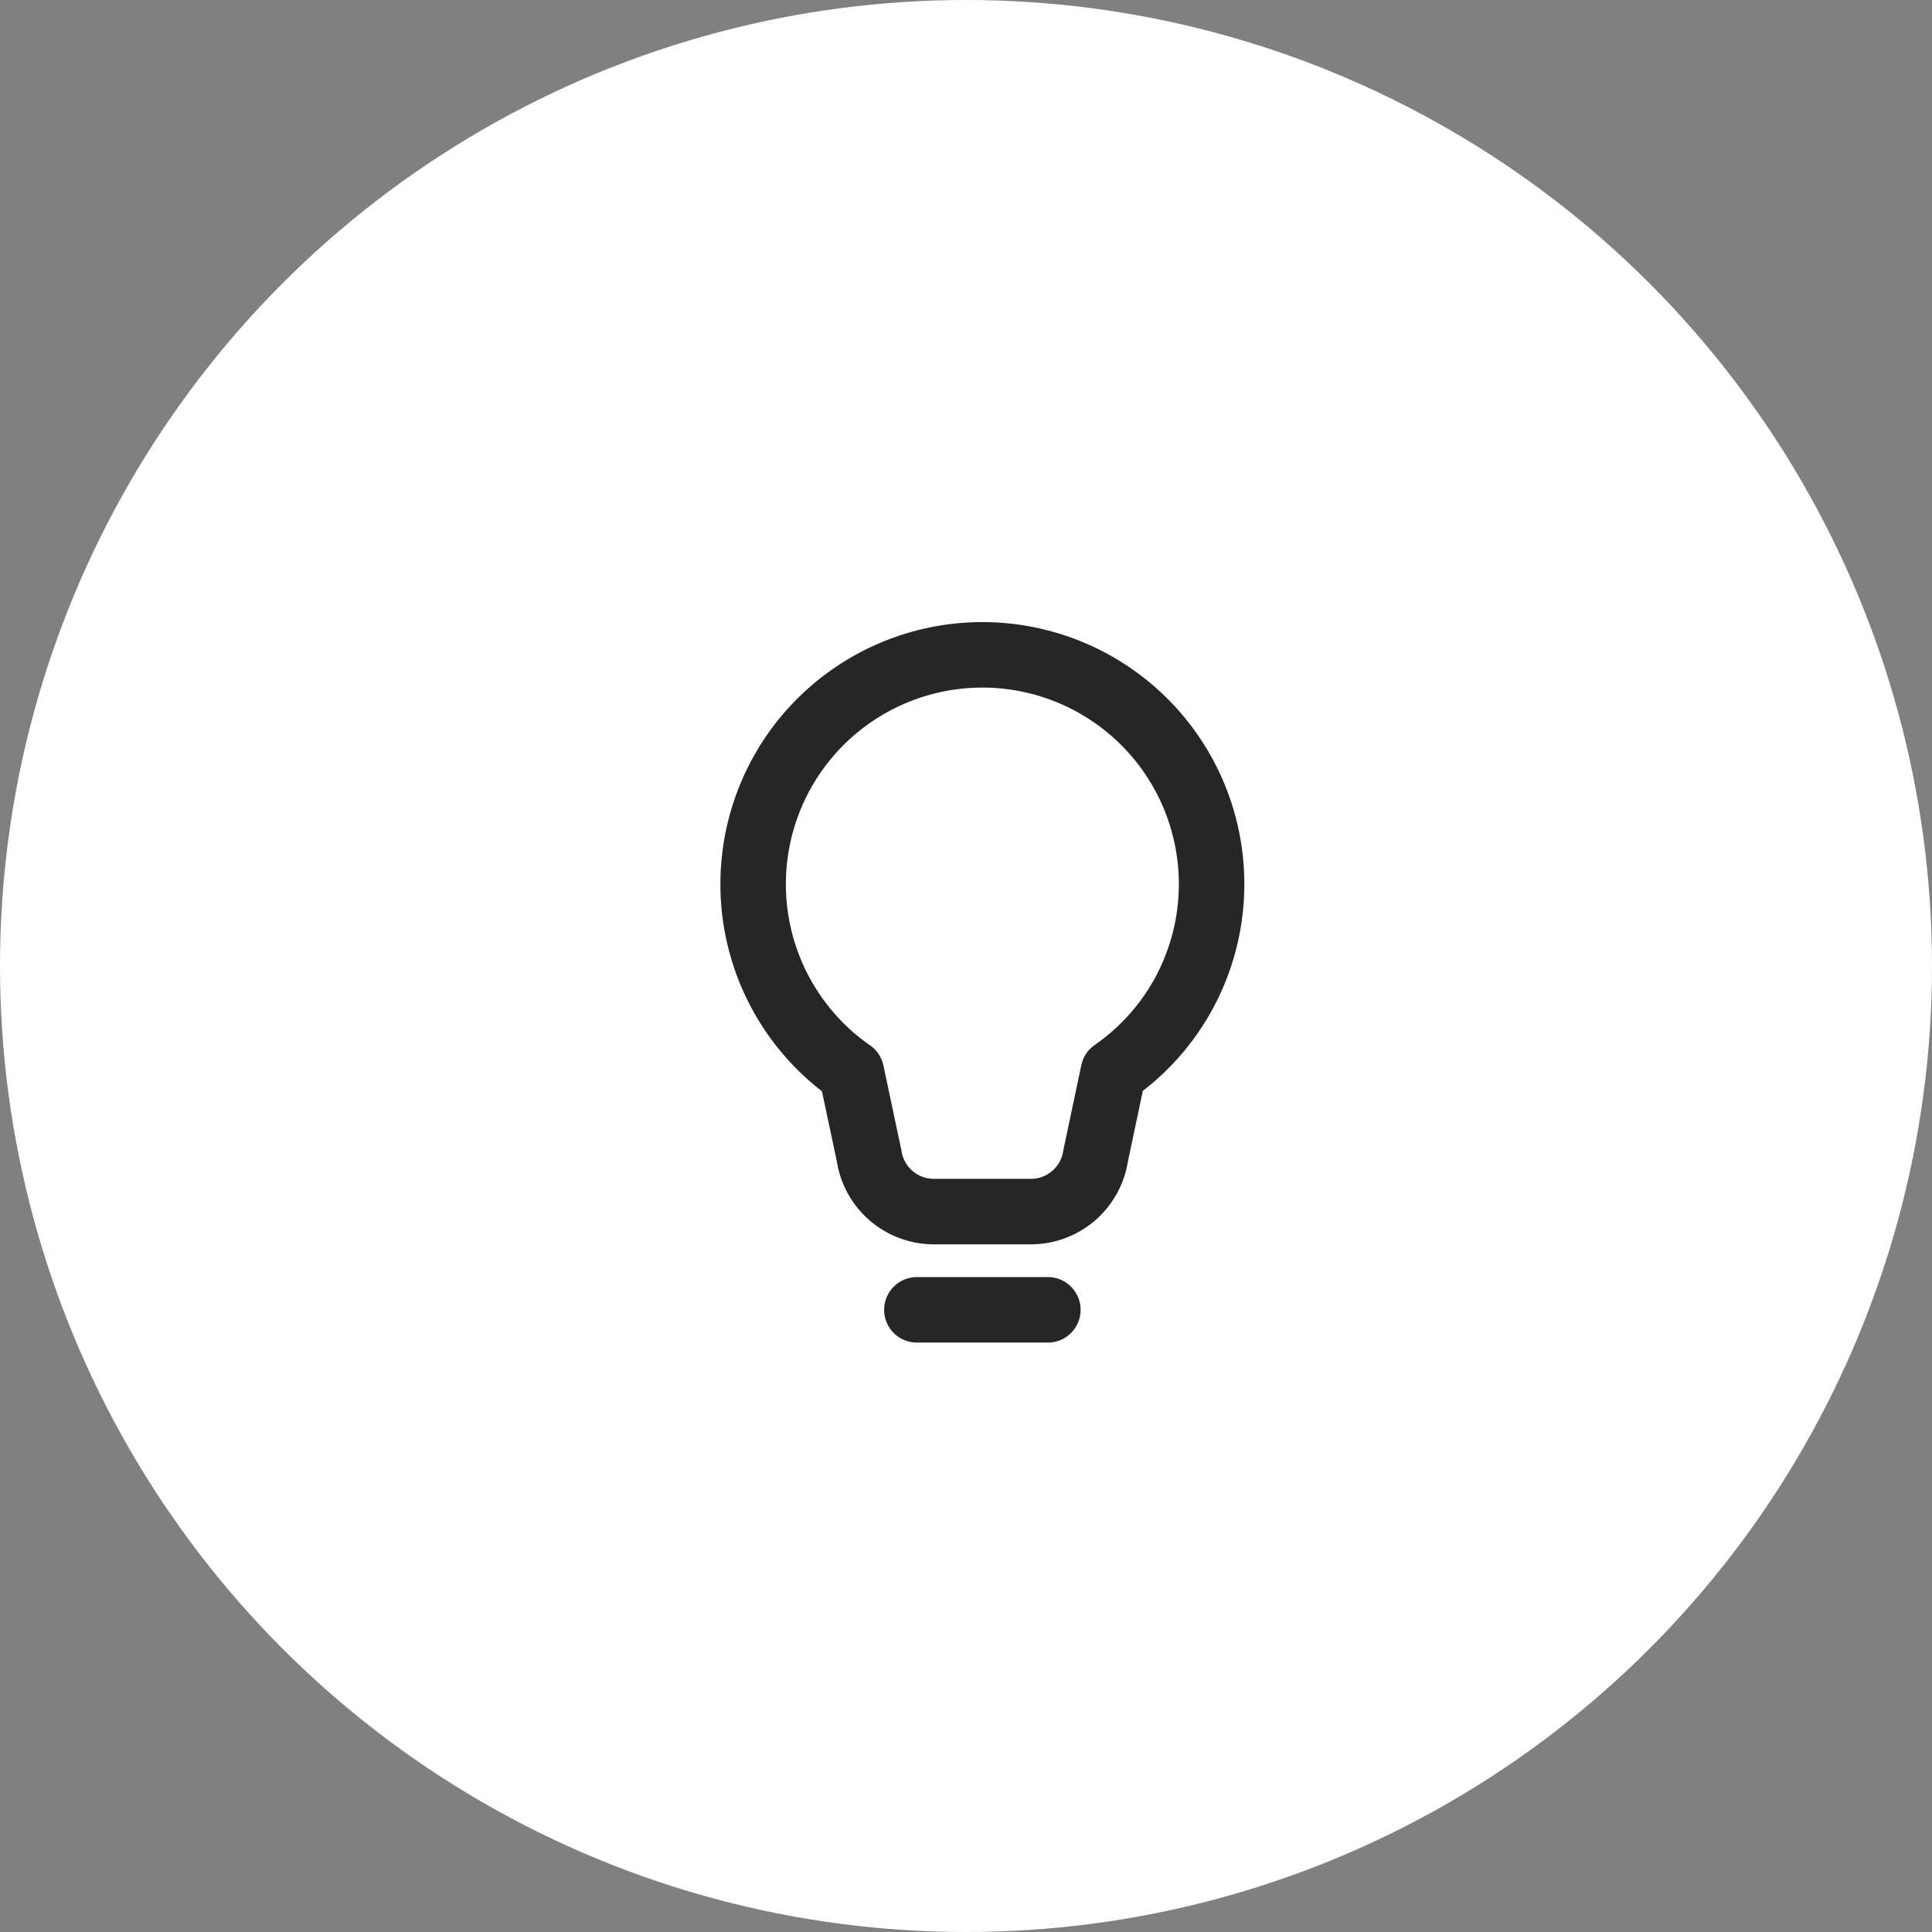
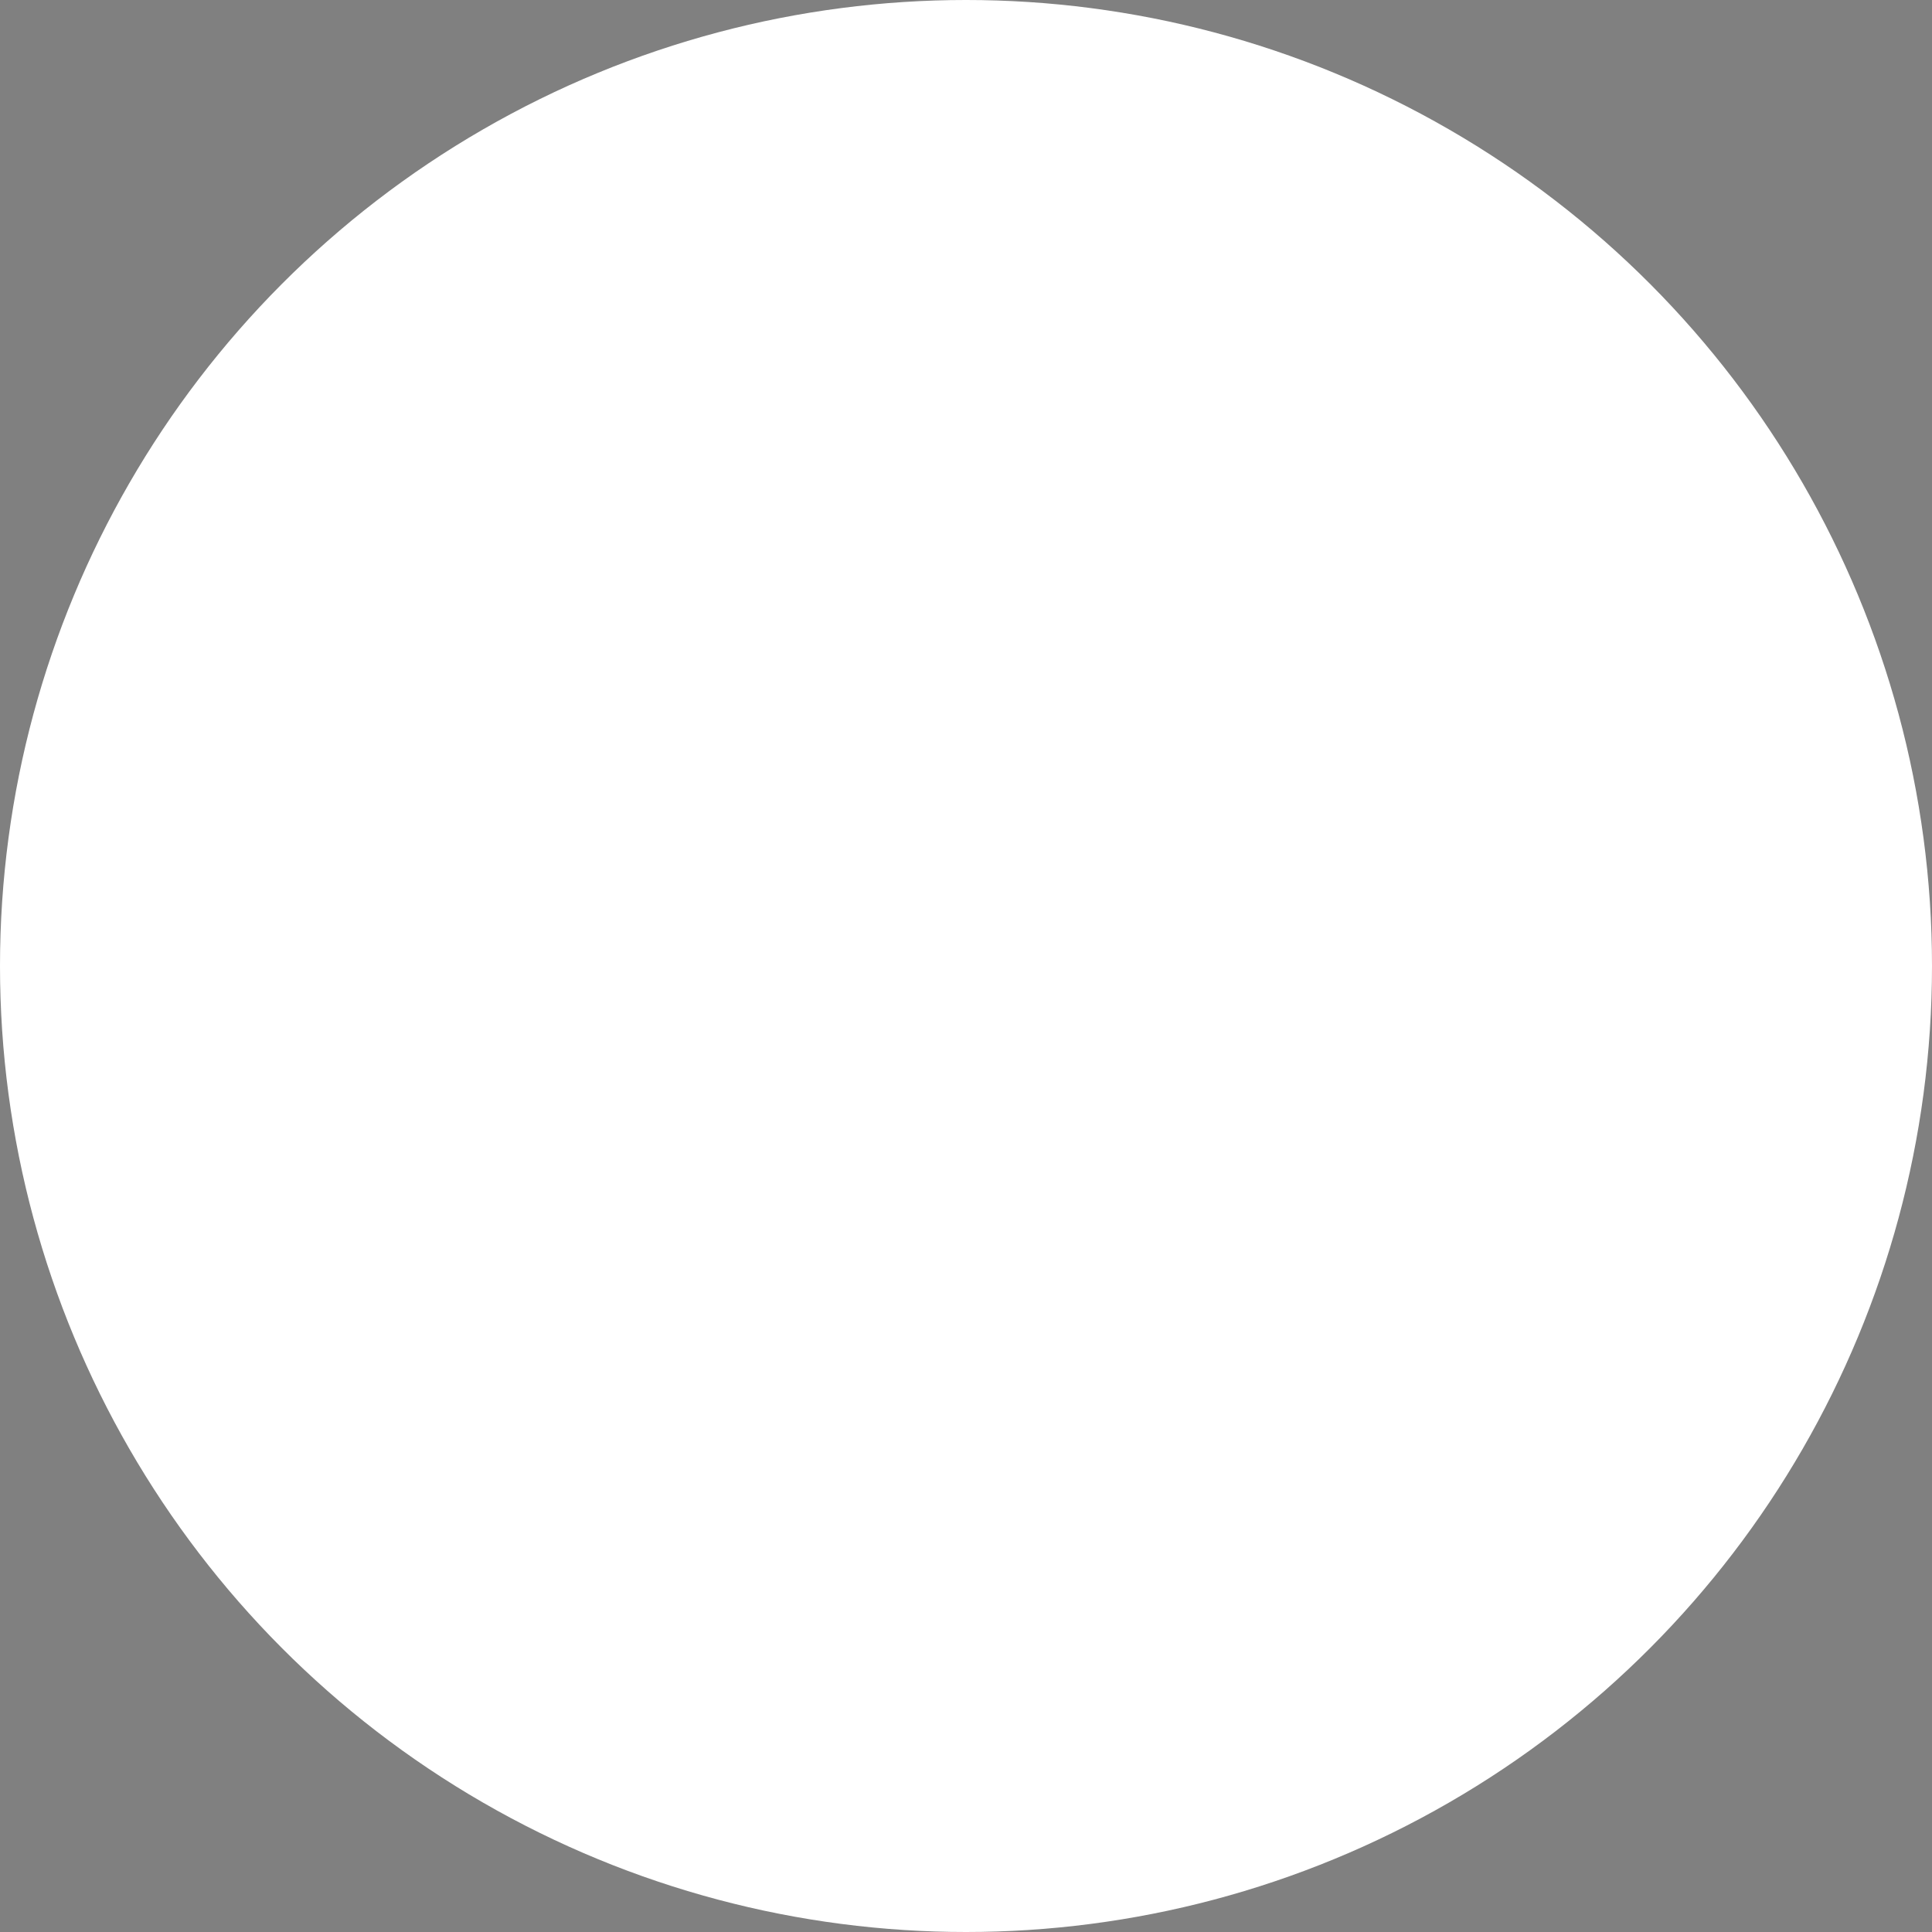
<svg xmlns="http://www.w3.org/2000/svg" width="59" height="59" viewBox="0 0 59 59" fill="none">
  <rect x="0" y="0" width="59" height="59" fill="#808080" stroke="none" />
  <circle cx="29.5" cy="29.5" r="29.5" fill="#fff" />
-   <path d="M28 40h4-4zm-5-13a7 7 0 1 1 13.206 3.236A6.972 6.972 0 0 1 34 32.734l-.542 2.566a2 2 0 0 1-1.977 1.7h-2.962a2 2 0 0 1-1.977-1.7L26 32.745A6.992 6.992 0 0 1 23 27z" stroke="#262626" stroke-width="2" stroke-linecap="round" stroke-linejoin="round" />
</svg>